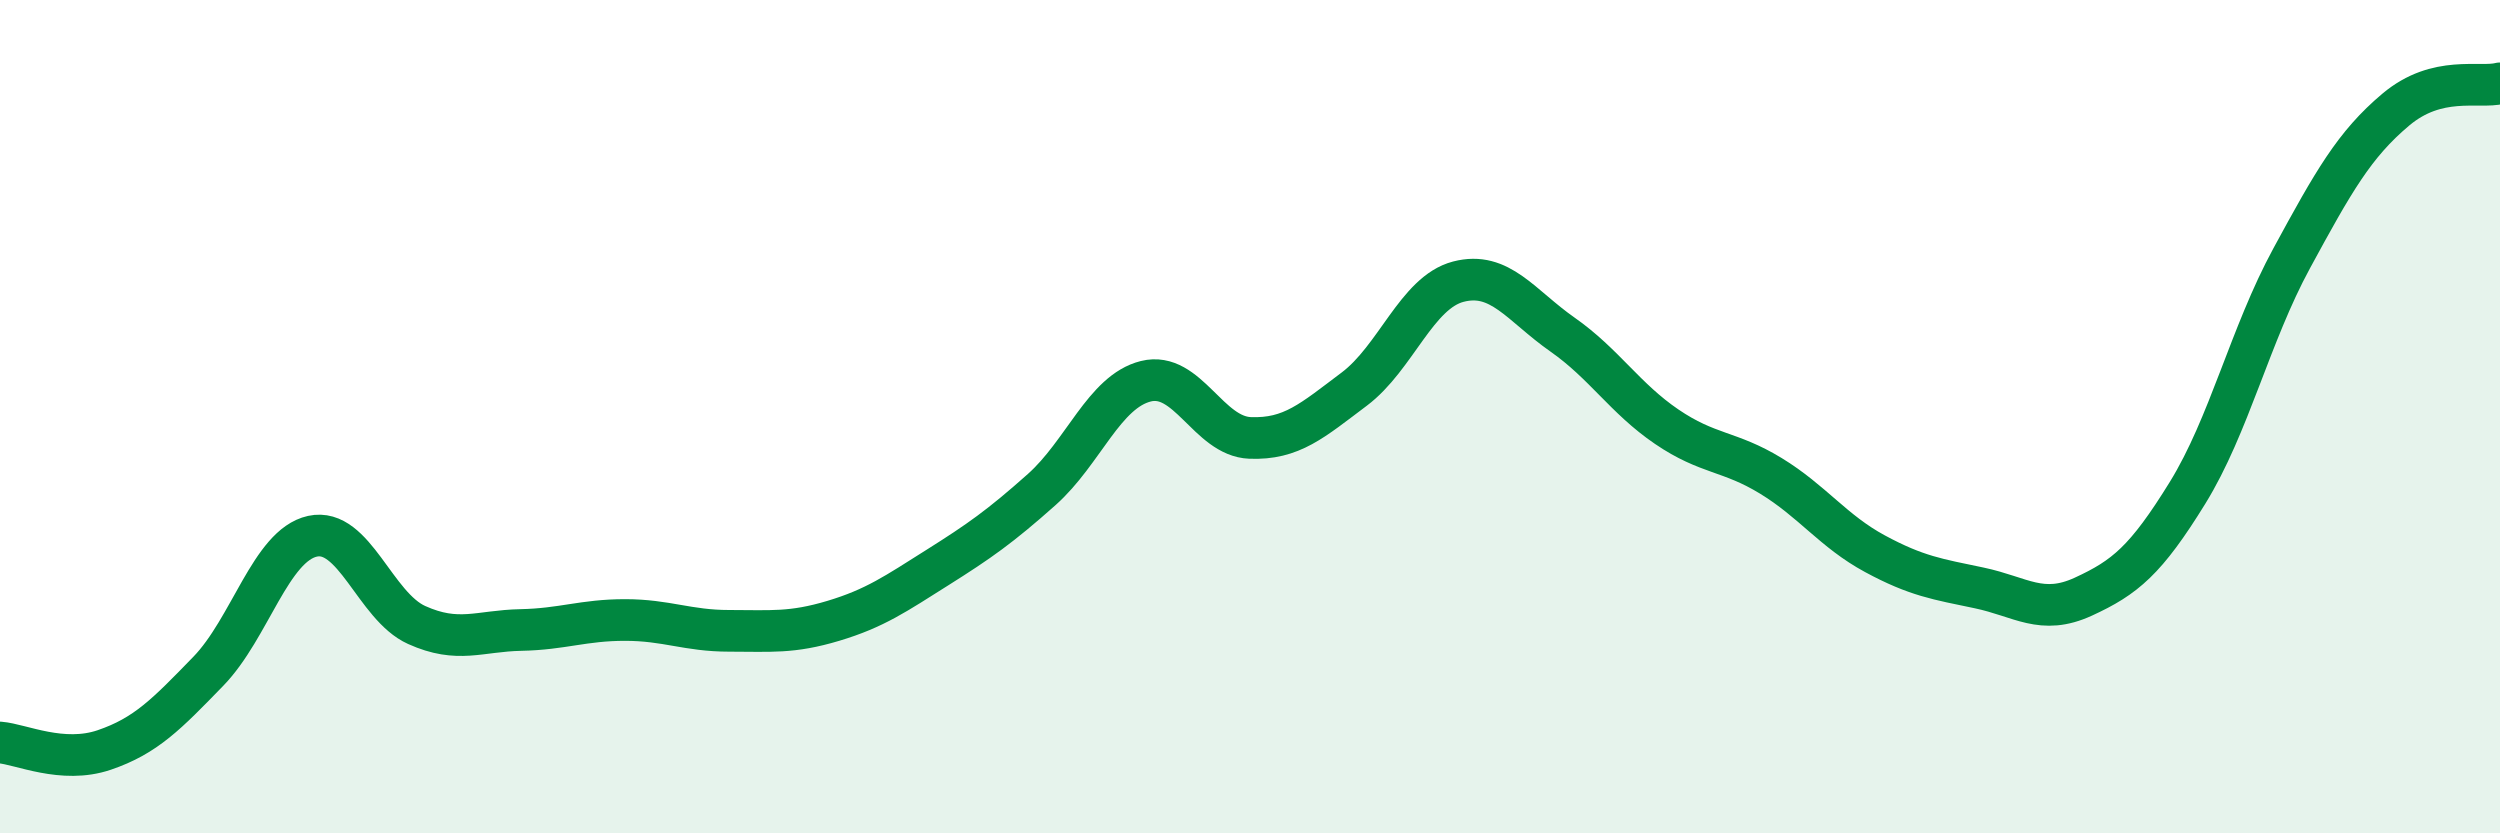
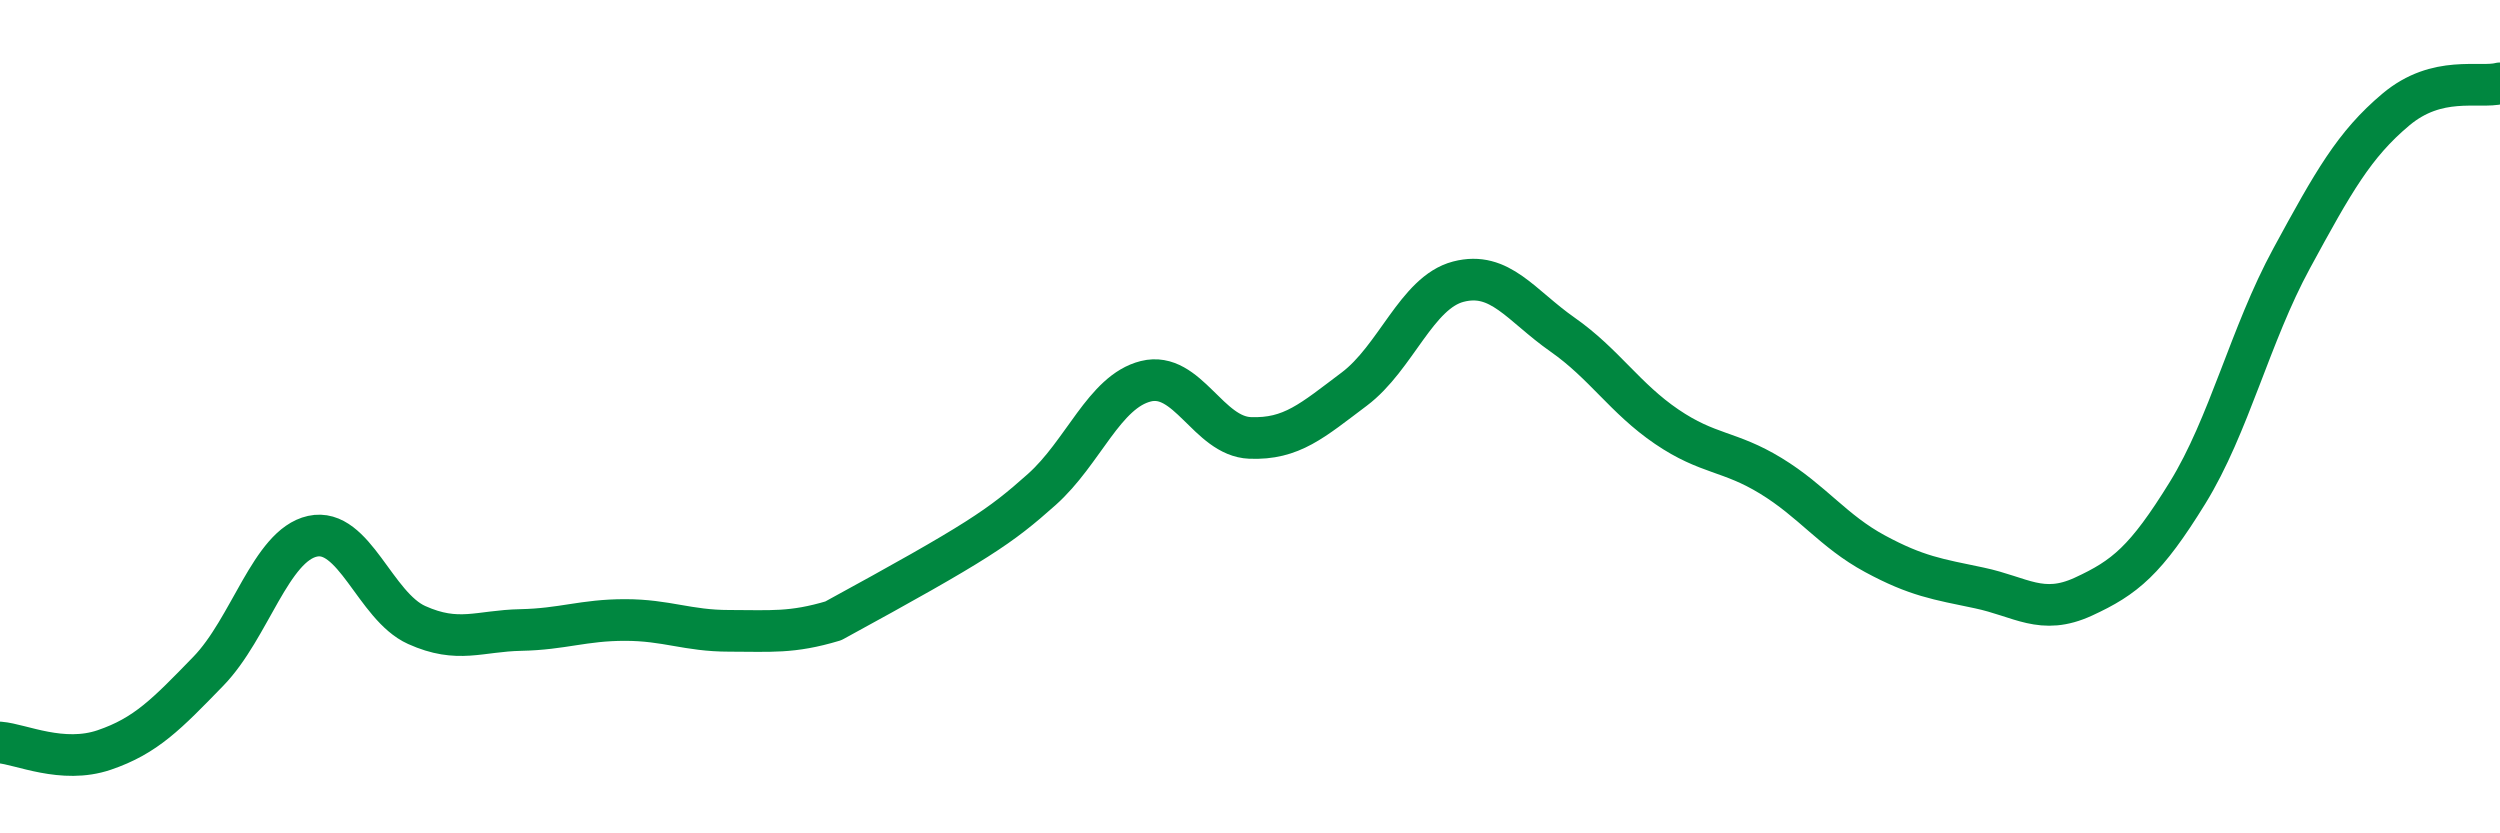
<svg xmlns="http://www.w3.org/2000/svg" width="60" height="20" viewBox="0 0 60 20">
-   <path d="M 0,17.82 C 0.5,17.86 1.5,18.34 2.5,18 C 3.5,17.66 4,17.14 5,16.11 C 6,15.08 6.5,13.09 7.5,12.87 C 8.5,12.65 9,14.55 10,15 C 11,15.45 11.5,15.14 12.5,15.12 C 13.5,15.1 14,14.88 15,14.88 C 16,14.88 16.5,15.14 17.5,15.14 C 18.5,15.14 19,15.2 20,14.9 C 21,14.6 21.5,14.25 22.5,13.62 C 23.5,12.99 24,12.64 25,11.75 C 26,10.86 26.5,9.4 27.5,9.15 C 28.5,8.9 29,10.47 30,10.51 C 31,10.55 31.5,10.09 32.5,9.34 C 33.5,8.59 34,7.02 35,6.76 C 36,6.5 36.5,7.33 37.5,8.03 C 38.5,8.73 39,9.56 40,10.24 C 41,10.92 41.5,10.81 42.5,11.42 C 43.5,12.03 44,12.75 45,13.29 C 46,13.83 46.5,13.9 47.5,14.11 C 48.5,14.32 49,14.78 50,14.32 C 51,13.86 51.5,13.45 52.5,11.83 C 53.5,10.21 54,8.04 55,6.2 C 56,4.36 56.5,3.47 57.5,2.63 C 58.5,1.79 59.5,2.13 60,2L60 20L0 20Z" fill="#008740" opacity="0.1" stroke-linecap="round" stroke-linejoin="round" />
-   <path d="M 0,17.82 C 0.5,17.86 1.5,18.34 2.5,18 C 3.5,17.66 4,17.14 5,16.11 C 6,15.08 6.5,13.09 7.5,12.87 C 8.5,12.65 9,14.55 10,15 C 11,15.45 11.5,15.14 12.5,15.12 C 13.5,15.1 14,14.88 15,14.88 C 16,14.88 16.5,15.14 17.5,15.14 C 18.5,15.14 19,15.2 20,14.9 C 21,14.6 21.5,14.25 22.5,13.62 C 23.5,12.99 24,12.64 25,11.75 C 26,10.86 26.5,9.4 27.5,9.15 C 28.5,8.9 29,10.47 30,10.51 C 31,10.55 31.5,10.09 32.5,9.34 C 33.5,8.59 34,7.02 35,6.76 C 36,6.5 36.5,7.33 37.5,8.03 C 38.5,8.73 39,9.56 40,10.24 C 41,10.92 41.5,10.81 42.5,11.42 C 43.5,12.03 44,12.75 45,13.29 C 46,13.83 46.5,13.9 47.5,14.11 C 48.5,14.32 49,14.78 50,14.32 C 51,13.86 51.5,13.45 52.5,11.83 C 53.5,10.21 54,8.04 55,6.2 C 56,4.36 56.5,3.47 57.5,2.63 C 58.5,1.79 59.5,2.13 60,2" stroke="#008740" stroke-width="1" fill="none" stroke-linecap="round" stroke-linejoin="round" />
+   <path d="M 0,17.82 C 0.5,17.86 1.5,18.34 2.5,18 C 3.5,17.66 4,17.14 5,16.11 C 6,15.08 6.5,13.09 7.5,12.87 C 8.5,12.65 9,14.55 10,15 C 11,15.45 11.5,15.14 12.5,15.12 C 13.5,15.1 14,14.88 15,14.88 C 16,14.88 16.5,15.14 17.5,15.14 C 18.5,15.14 19,15.2 20,14.9 C 23.5,12.99 24,12.64 25,11.75 C 26,10.86 26.5,9.4 27.5,9.15 C 28.5,8.9 29,10.47 30,10.51 C 31,10.55 31.5,10.09 32.5,9.34 C 33.5,8.59 34,7.02 35,6.76 C 36,6.5 36.5,7.33 37.5,8.03 C 38.5,8.73 39,9.56 40,10.24 C 41,10.92 41.5,10.81 42.5,11.42 C 43.5,12.03 44,12.75 45,13.29 C 46,13.83 46.5,13.9 47.5,14.11 C 48.5,14.32 49,14.78 50,14.32 C 51,13.86 51.5,13.45 52.5,11.83 C 53.5,10.21 54,8.04 55,6.2 C 56,4.36 56.5,3.47 57.5,2.63 C 58.5,1.79 59.5,2.13 60,2" stroke="#008740" stroke-width="1" fill="none" stroke-linecap="round" stroke-linejoin="round" />
</svg>